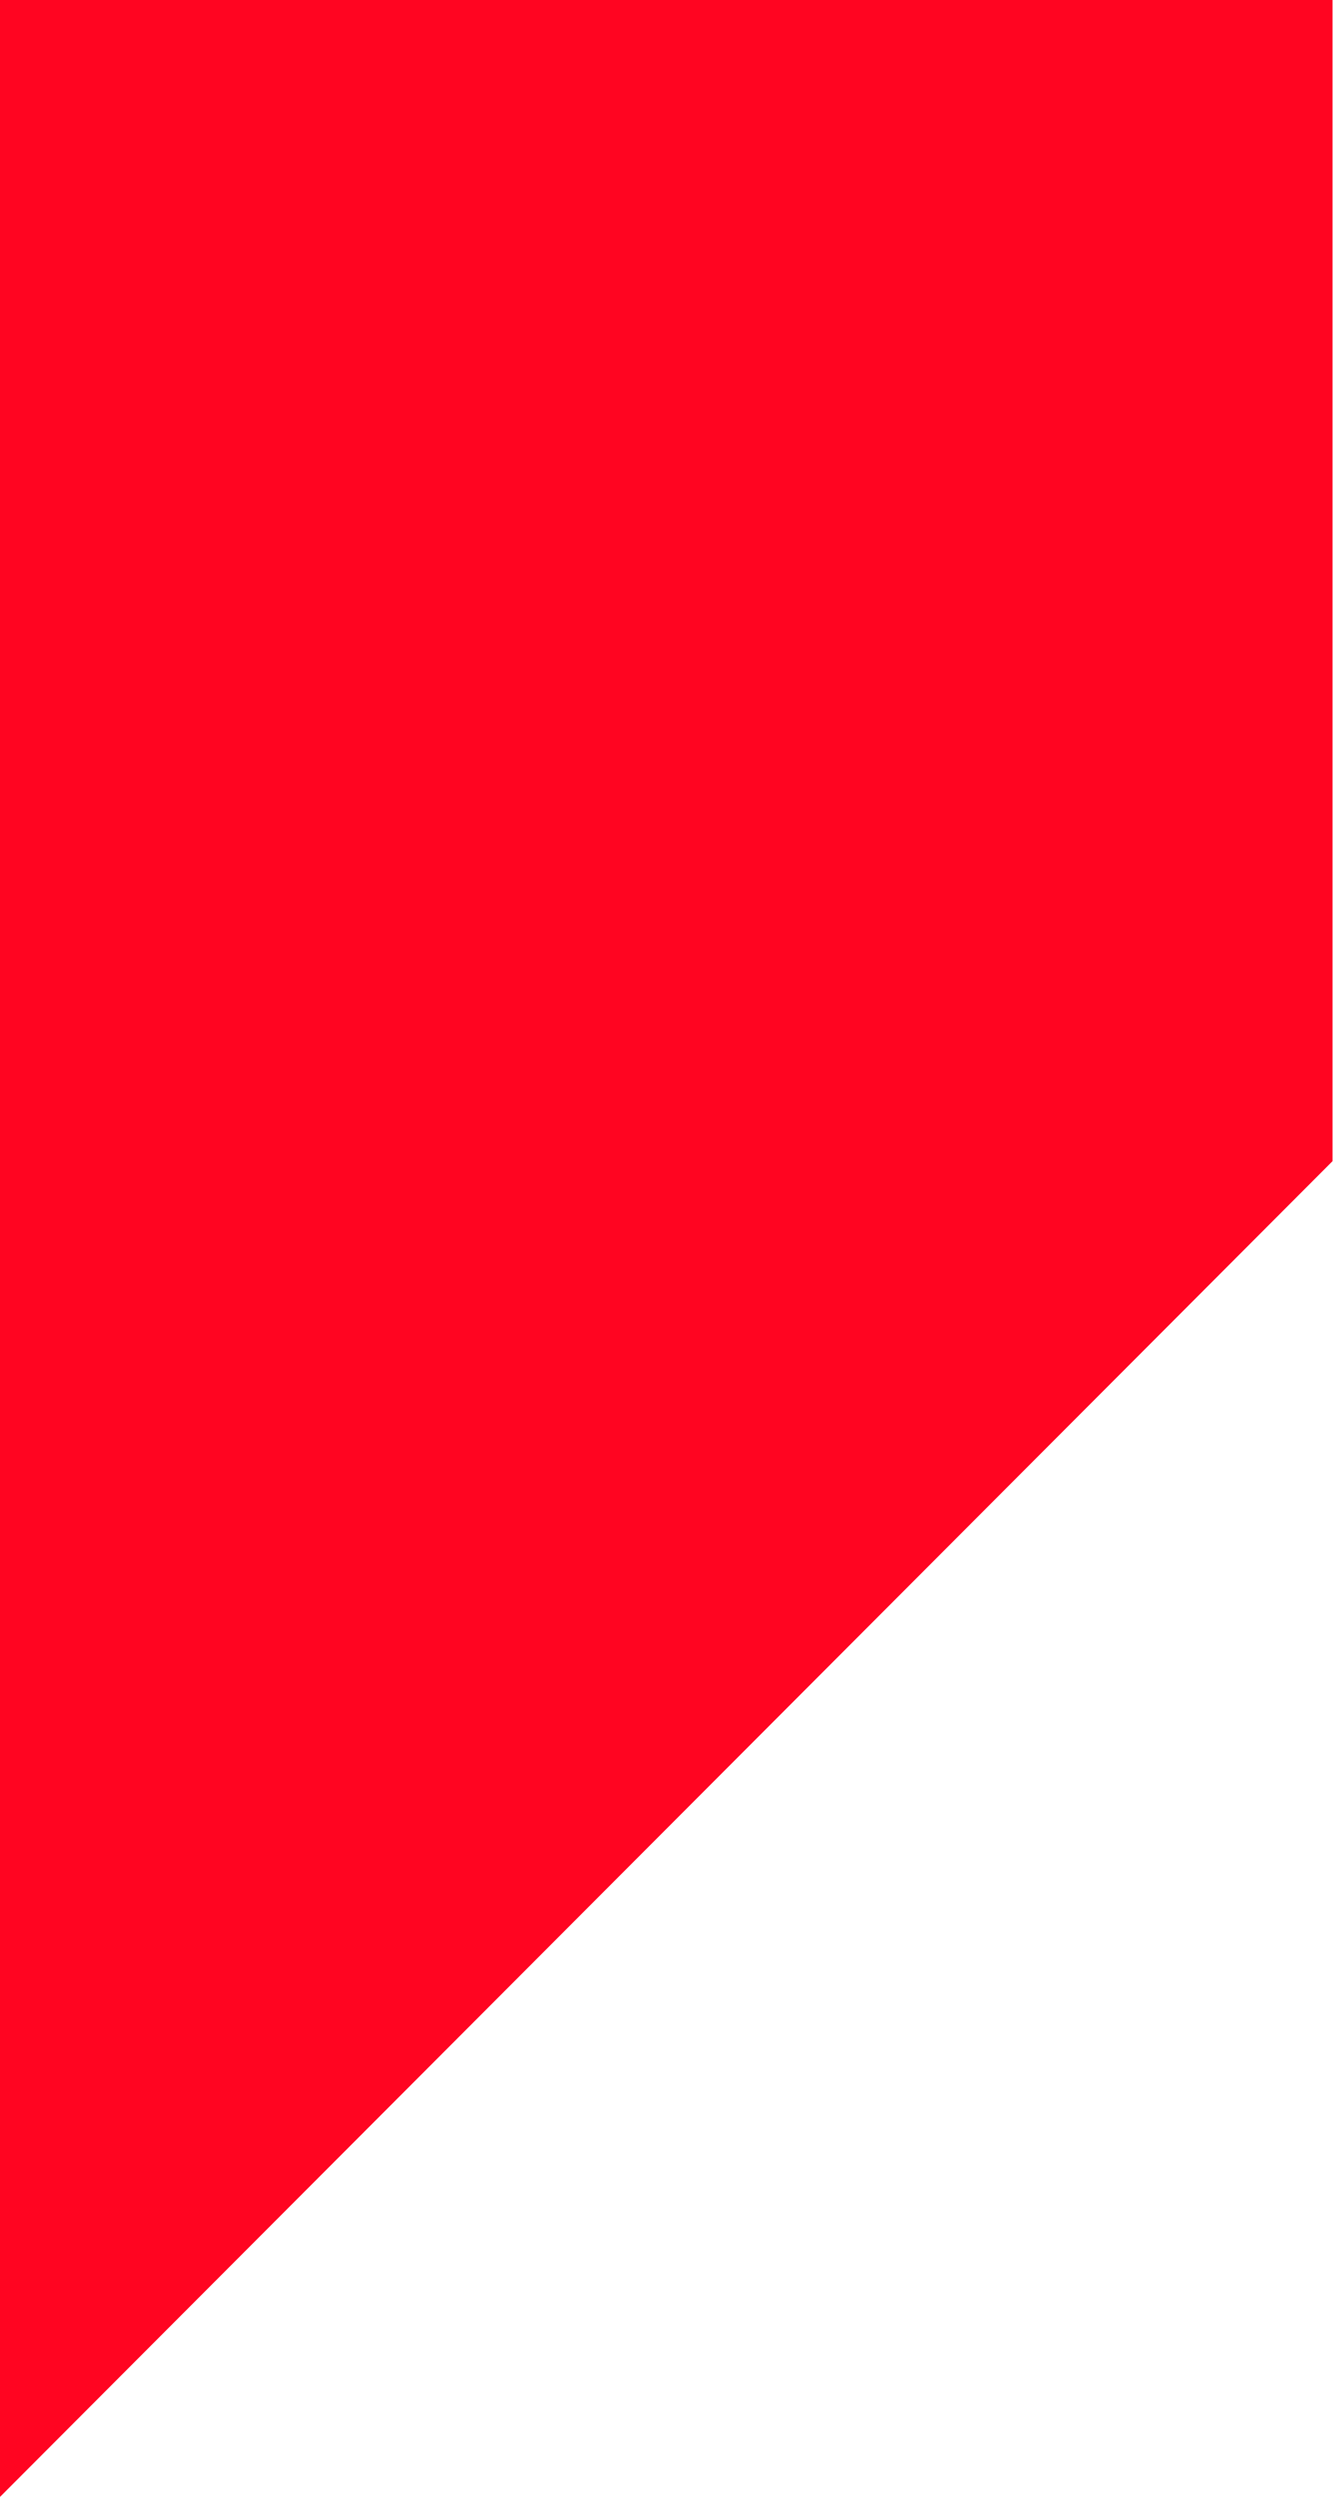
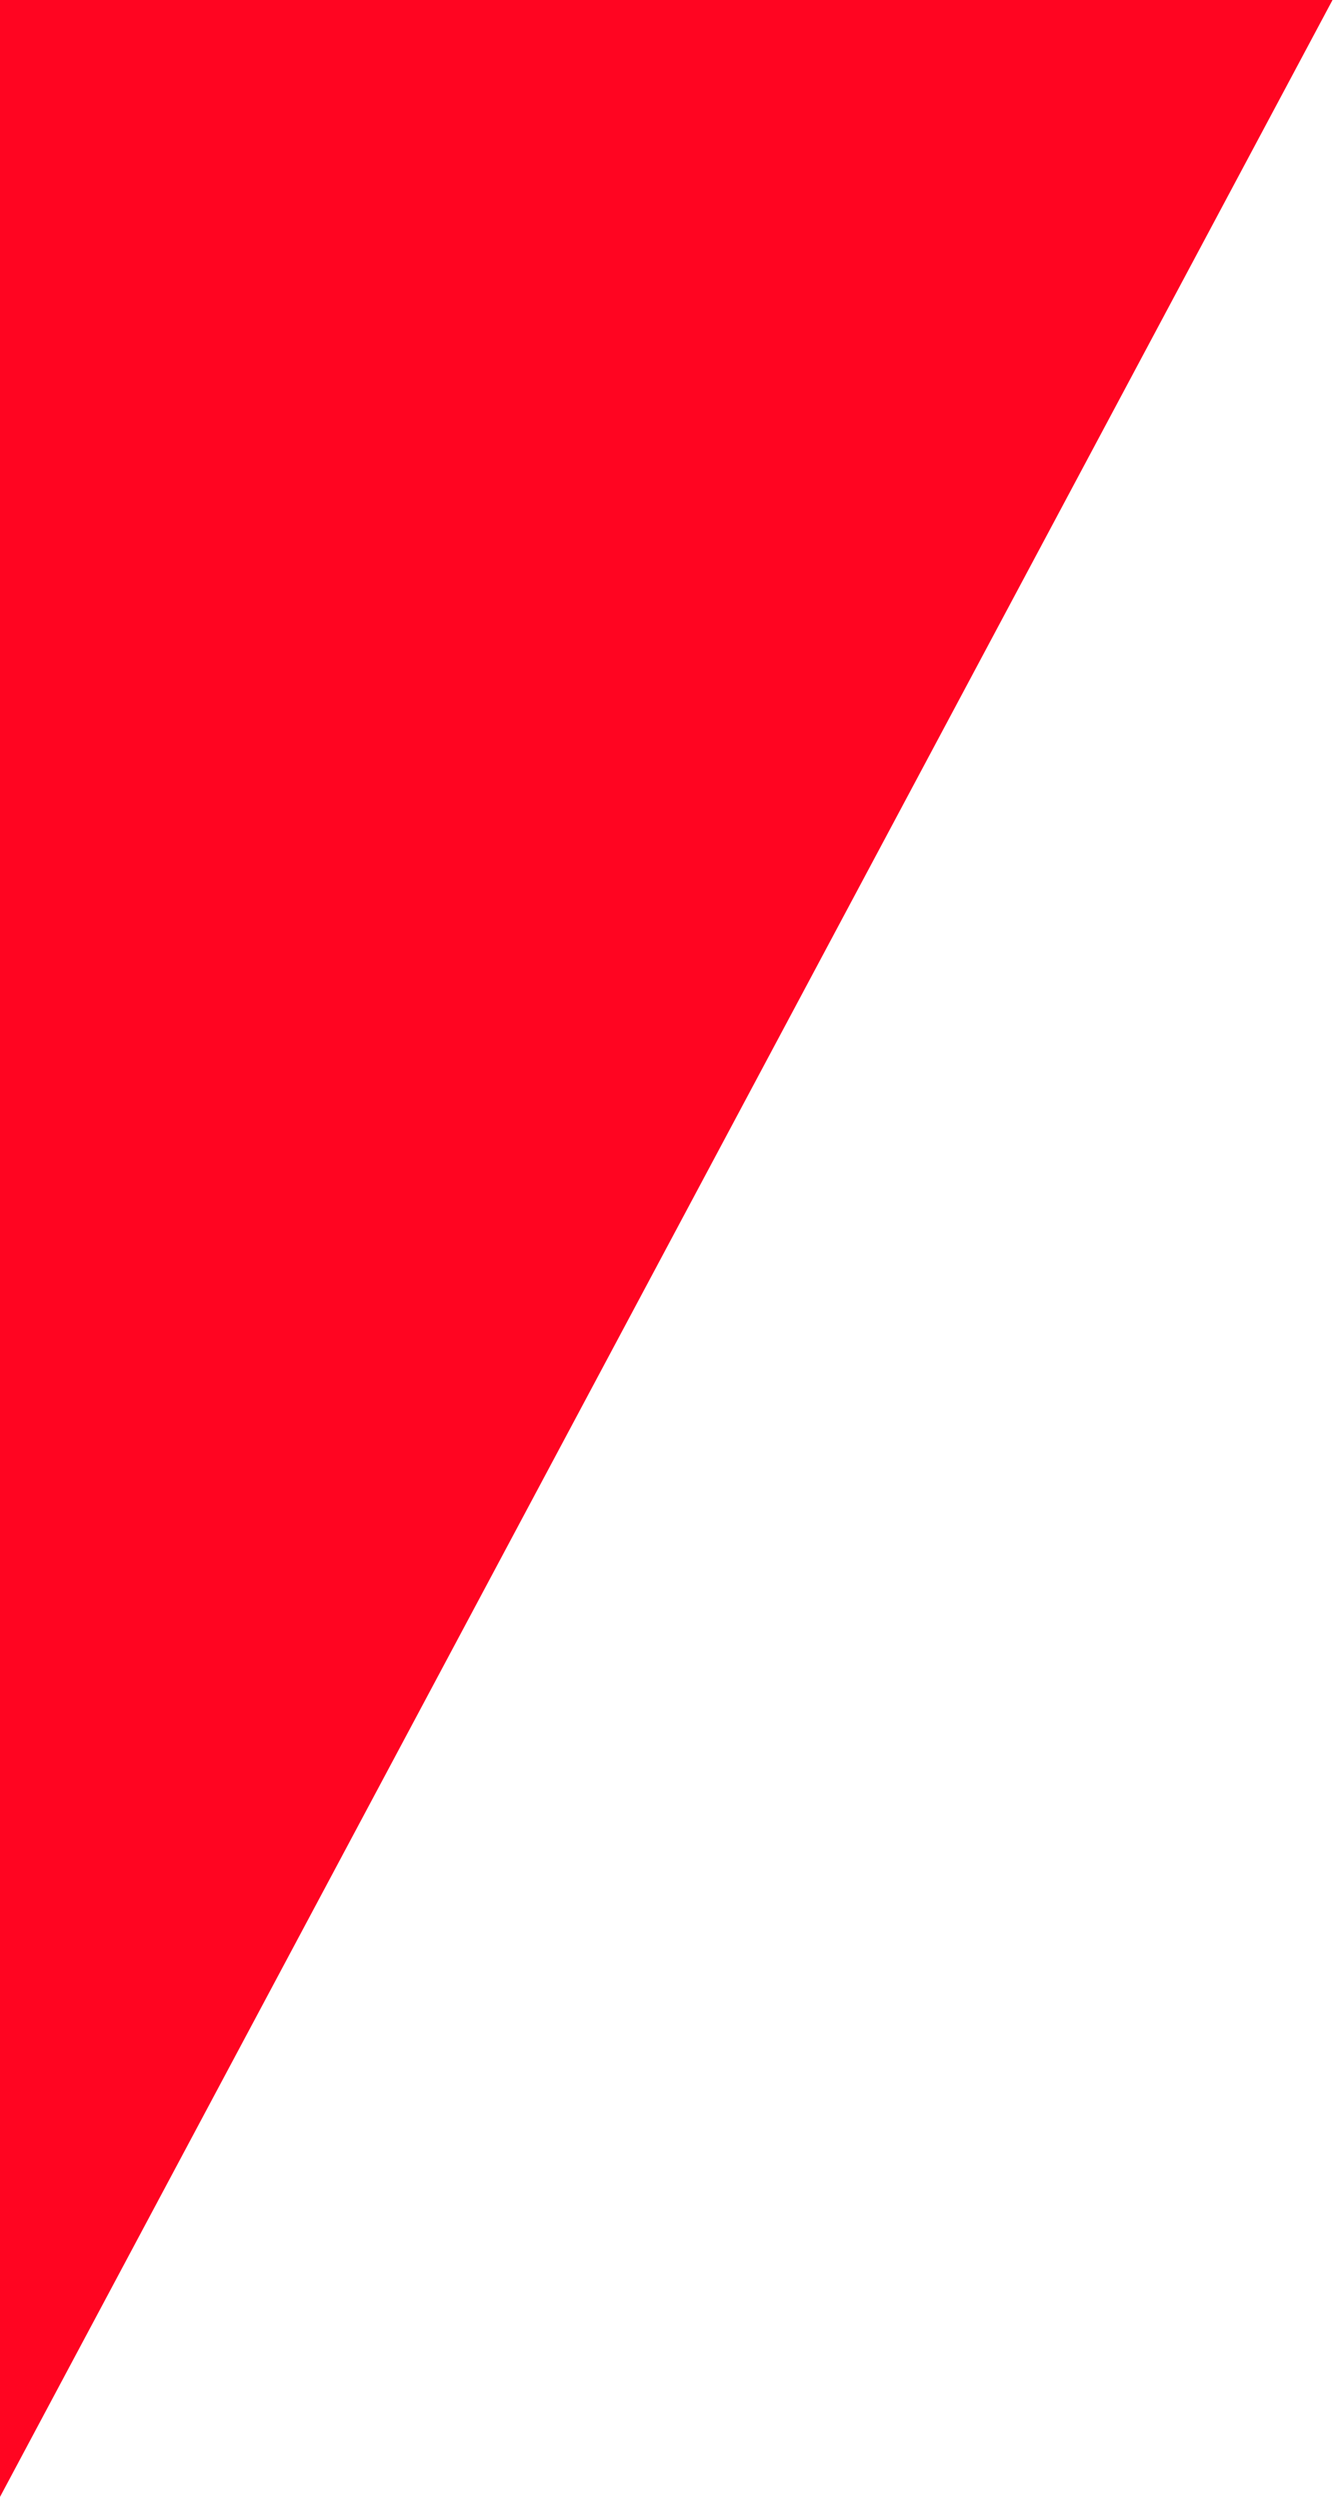
<svg xmlns="http://www.w3.org/2000/svg" width="161" height="301" viewBox="0 0 161 301" fill="none">
-   <path d="M0 0L2.11767e-06 300.634L160.461 139.805L160.461 -2.17557e-05L0 0Z" fill="#FF0521" />
+   <path d="M0 0L2.11767e-06 300.634L160.461 -2.17557e-05L0 0Z" fill="#FF0521" />
</svg>